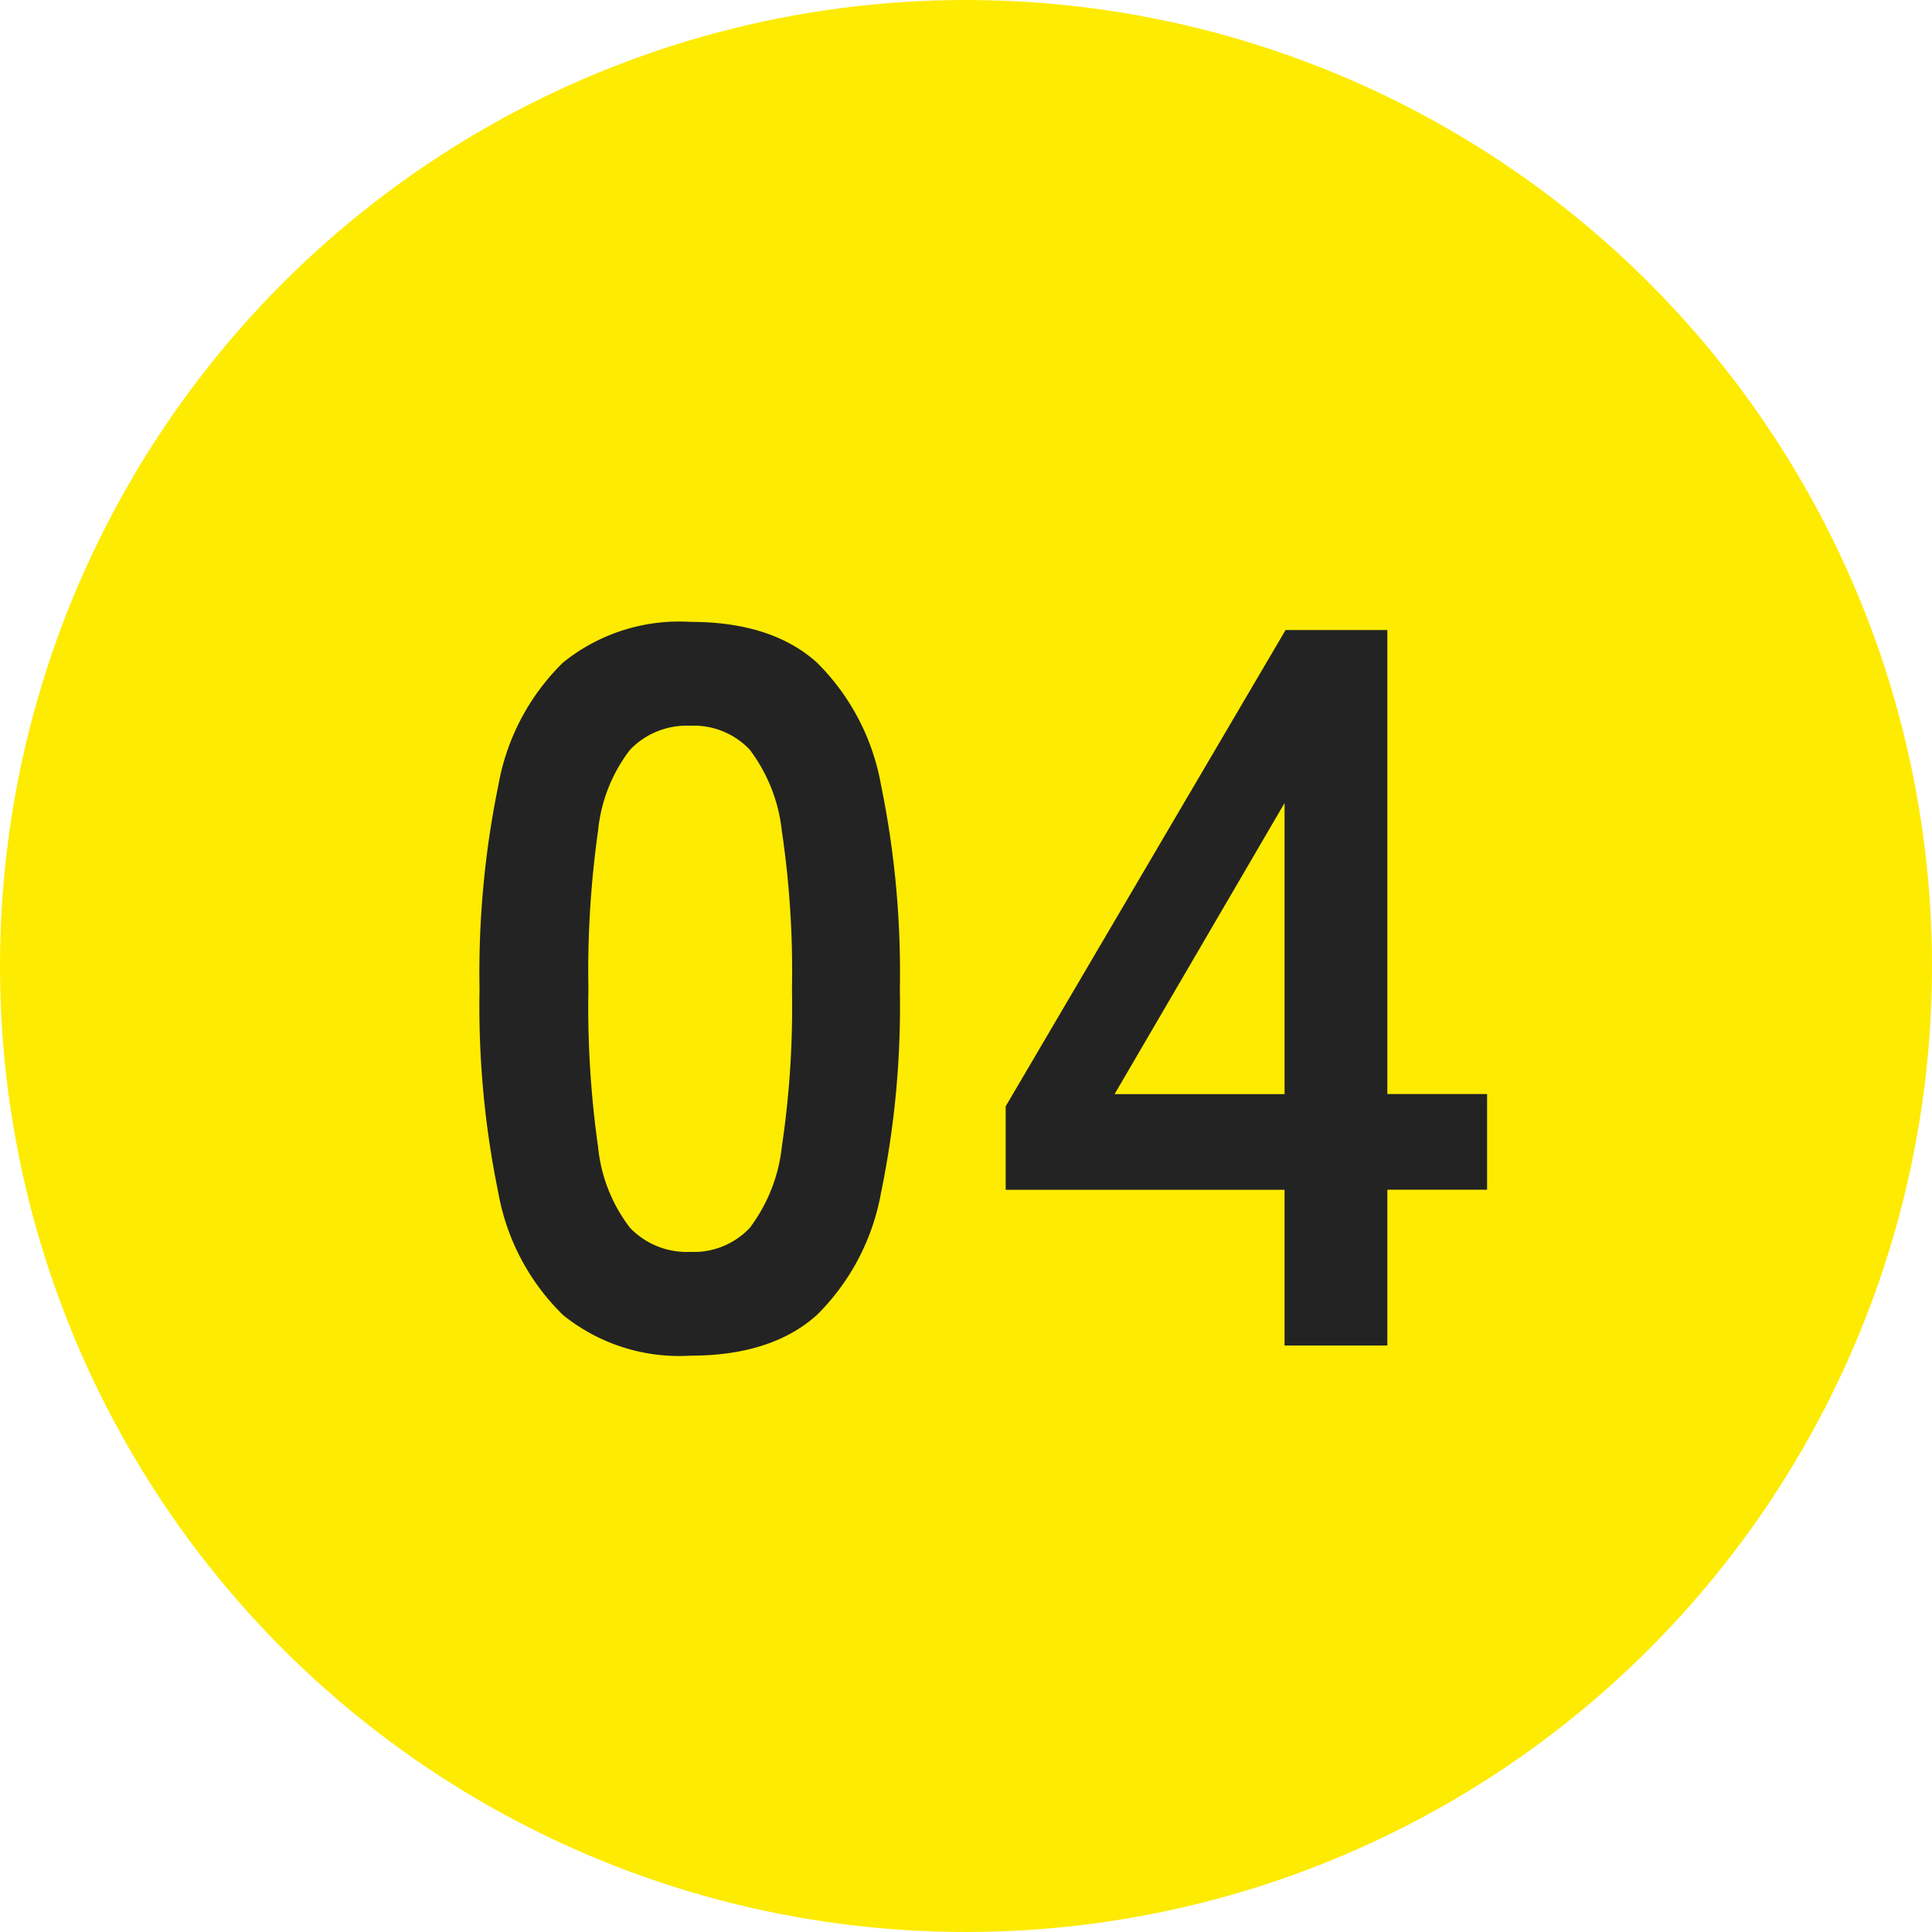
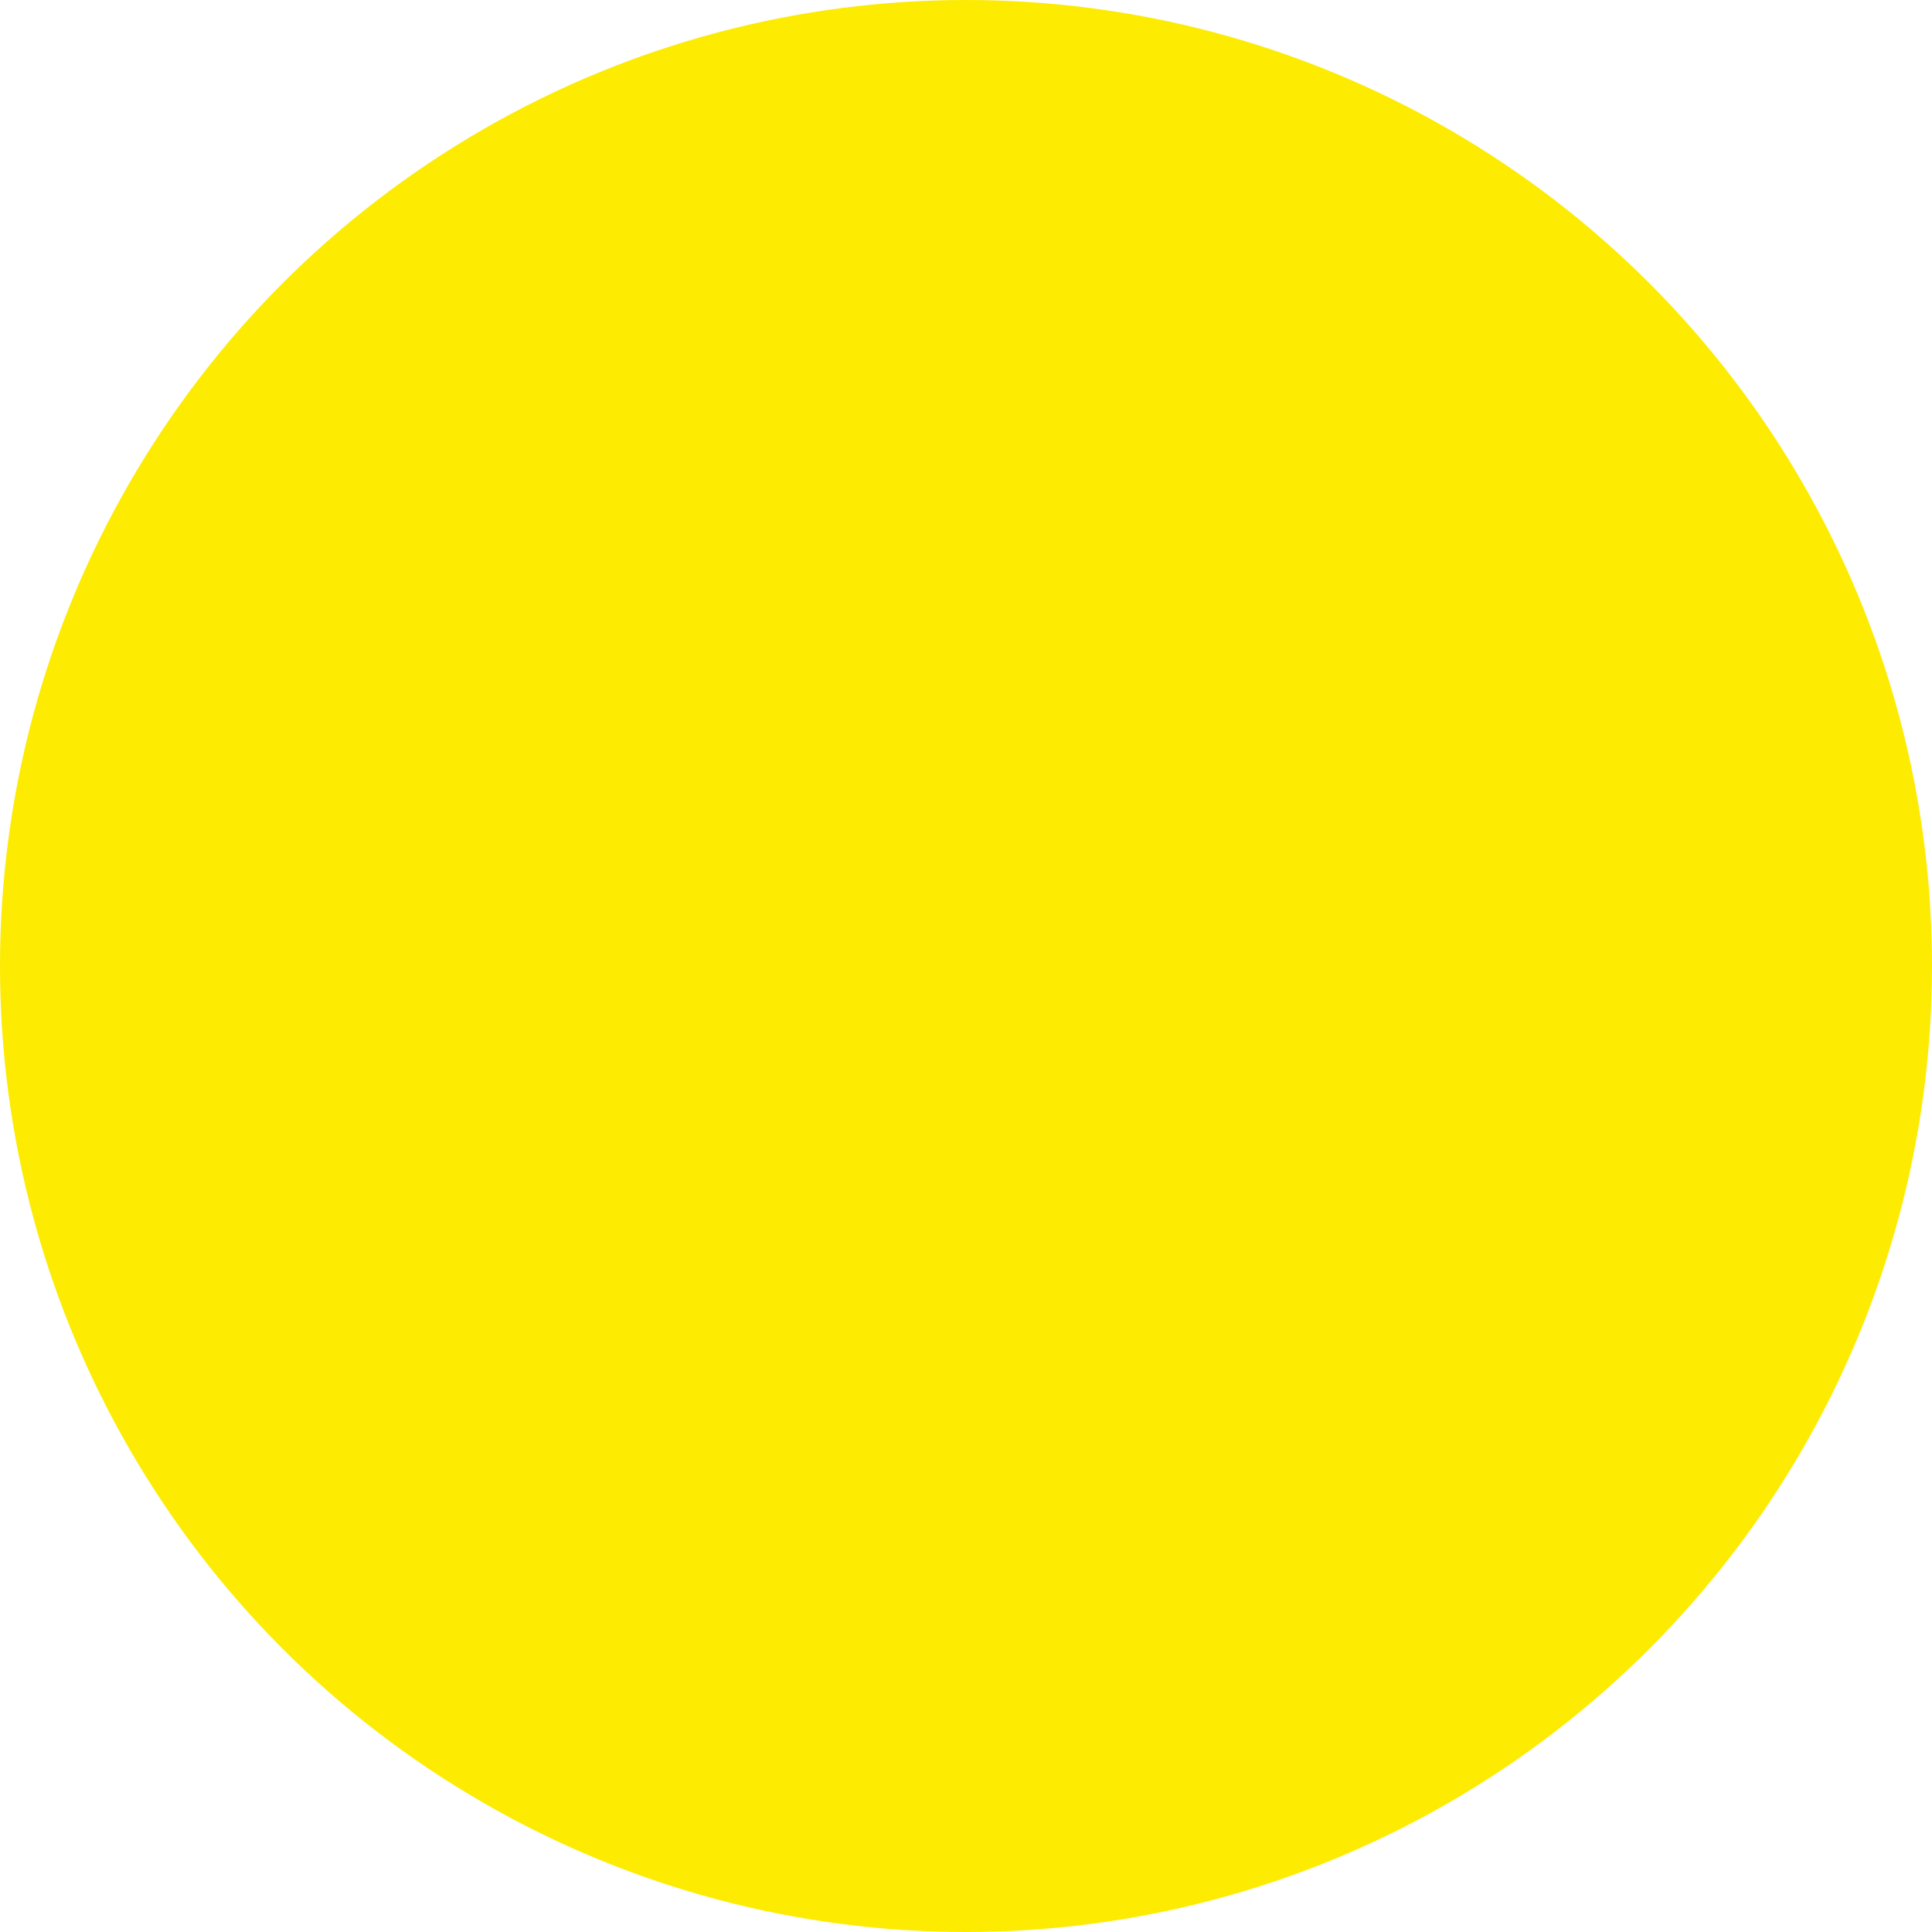
<svg xmlns="http://www.w3.org/2000/svg" width="112" height="112" viewBox="0 0 112 112">
  <g id="グループ_80576" data-name="グループ 80576" transform="translate(-410 -6000)">
    <circle id="楕円形_11" data-name="楕円形 11" cx="56" cy="56" r="56" transform="translate(410 6000)" fill="#fdeb02" />
-     <path id="パス_139031" data-name="パス 139031" d="M-15.989.59a10.717,10.717,0,0,1-7.375-2.36,13.129,13.129,0,0,1-3.747-7.08A53.518,53.518,0,0,1-28.2-20.65a53.93,53.93,0,0,1,1.091-11.83,13.152,13.152,0,0,1,3.747-7.11,10.717,10.717,0,0,1,7.375-2.36q4.72,0,7.346,2.36a13.26,13.26,0,0,1,3.717,7.11A53.93,53.93,0,0,1-3.835-20.65,53.518,53.518,0,0,1-4.927-8.85,13.237,13.237,0,0,1-8.643-1.77Q-11.269.59-15.989.59Zm0-6.018a4.446,4.446,0,0,0,3.451-1.387,9.474,9.474,0,0,0,1.859-4.69,54.893,54.893,0,0,0,.59-9.145,55.362,55.362,0,0,0-.59-9.2,9.474,9.474,0,0,0-1.859-4.691,4.446,4.446,0,0,0-3.451-1.387,4.54,4.54,0,0,0-3.481,1.387,9.12,9.12,0,0,0-1.858,4.691,58.226,58.226,0,0,0-.561,9.2,57.733,57.733,0,0,0,.561,9.145,9.12,9.12,0,0,0,1.858,4.69A4.54,4.54,0,0,0-15.989-5.428ZM18.467,0V-9.027H2.3v-4.838L18.526-41.477h5.9v26.9h5.782v5.546H24.426V0ZM8.614-14.573h9.853V-31.447Z" transform="translate(466 6078)" fill="#232323" />
  </g>
</svg>